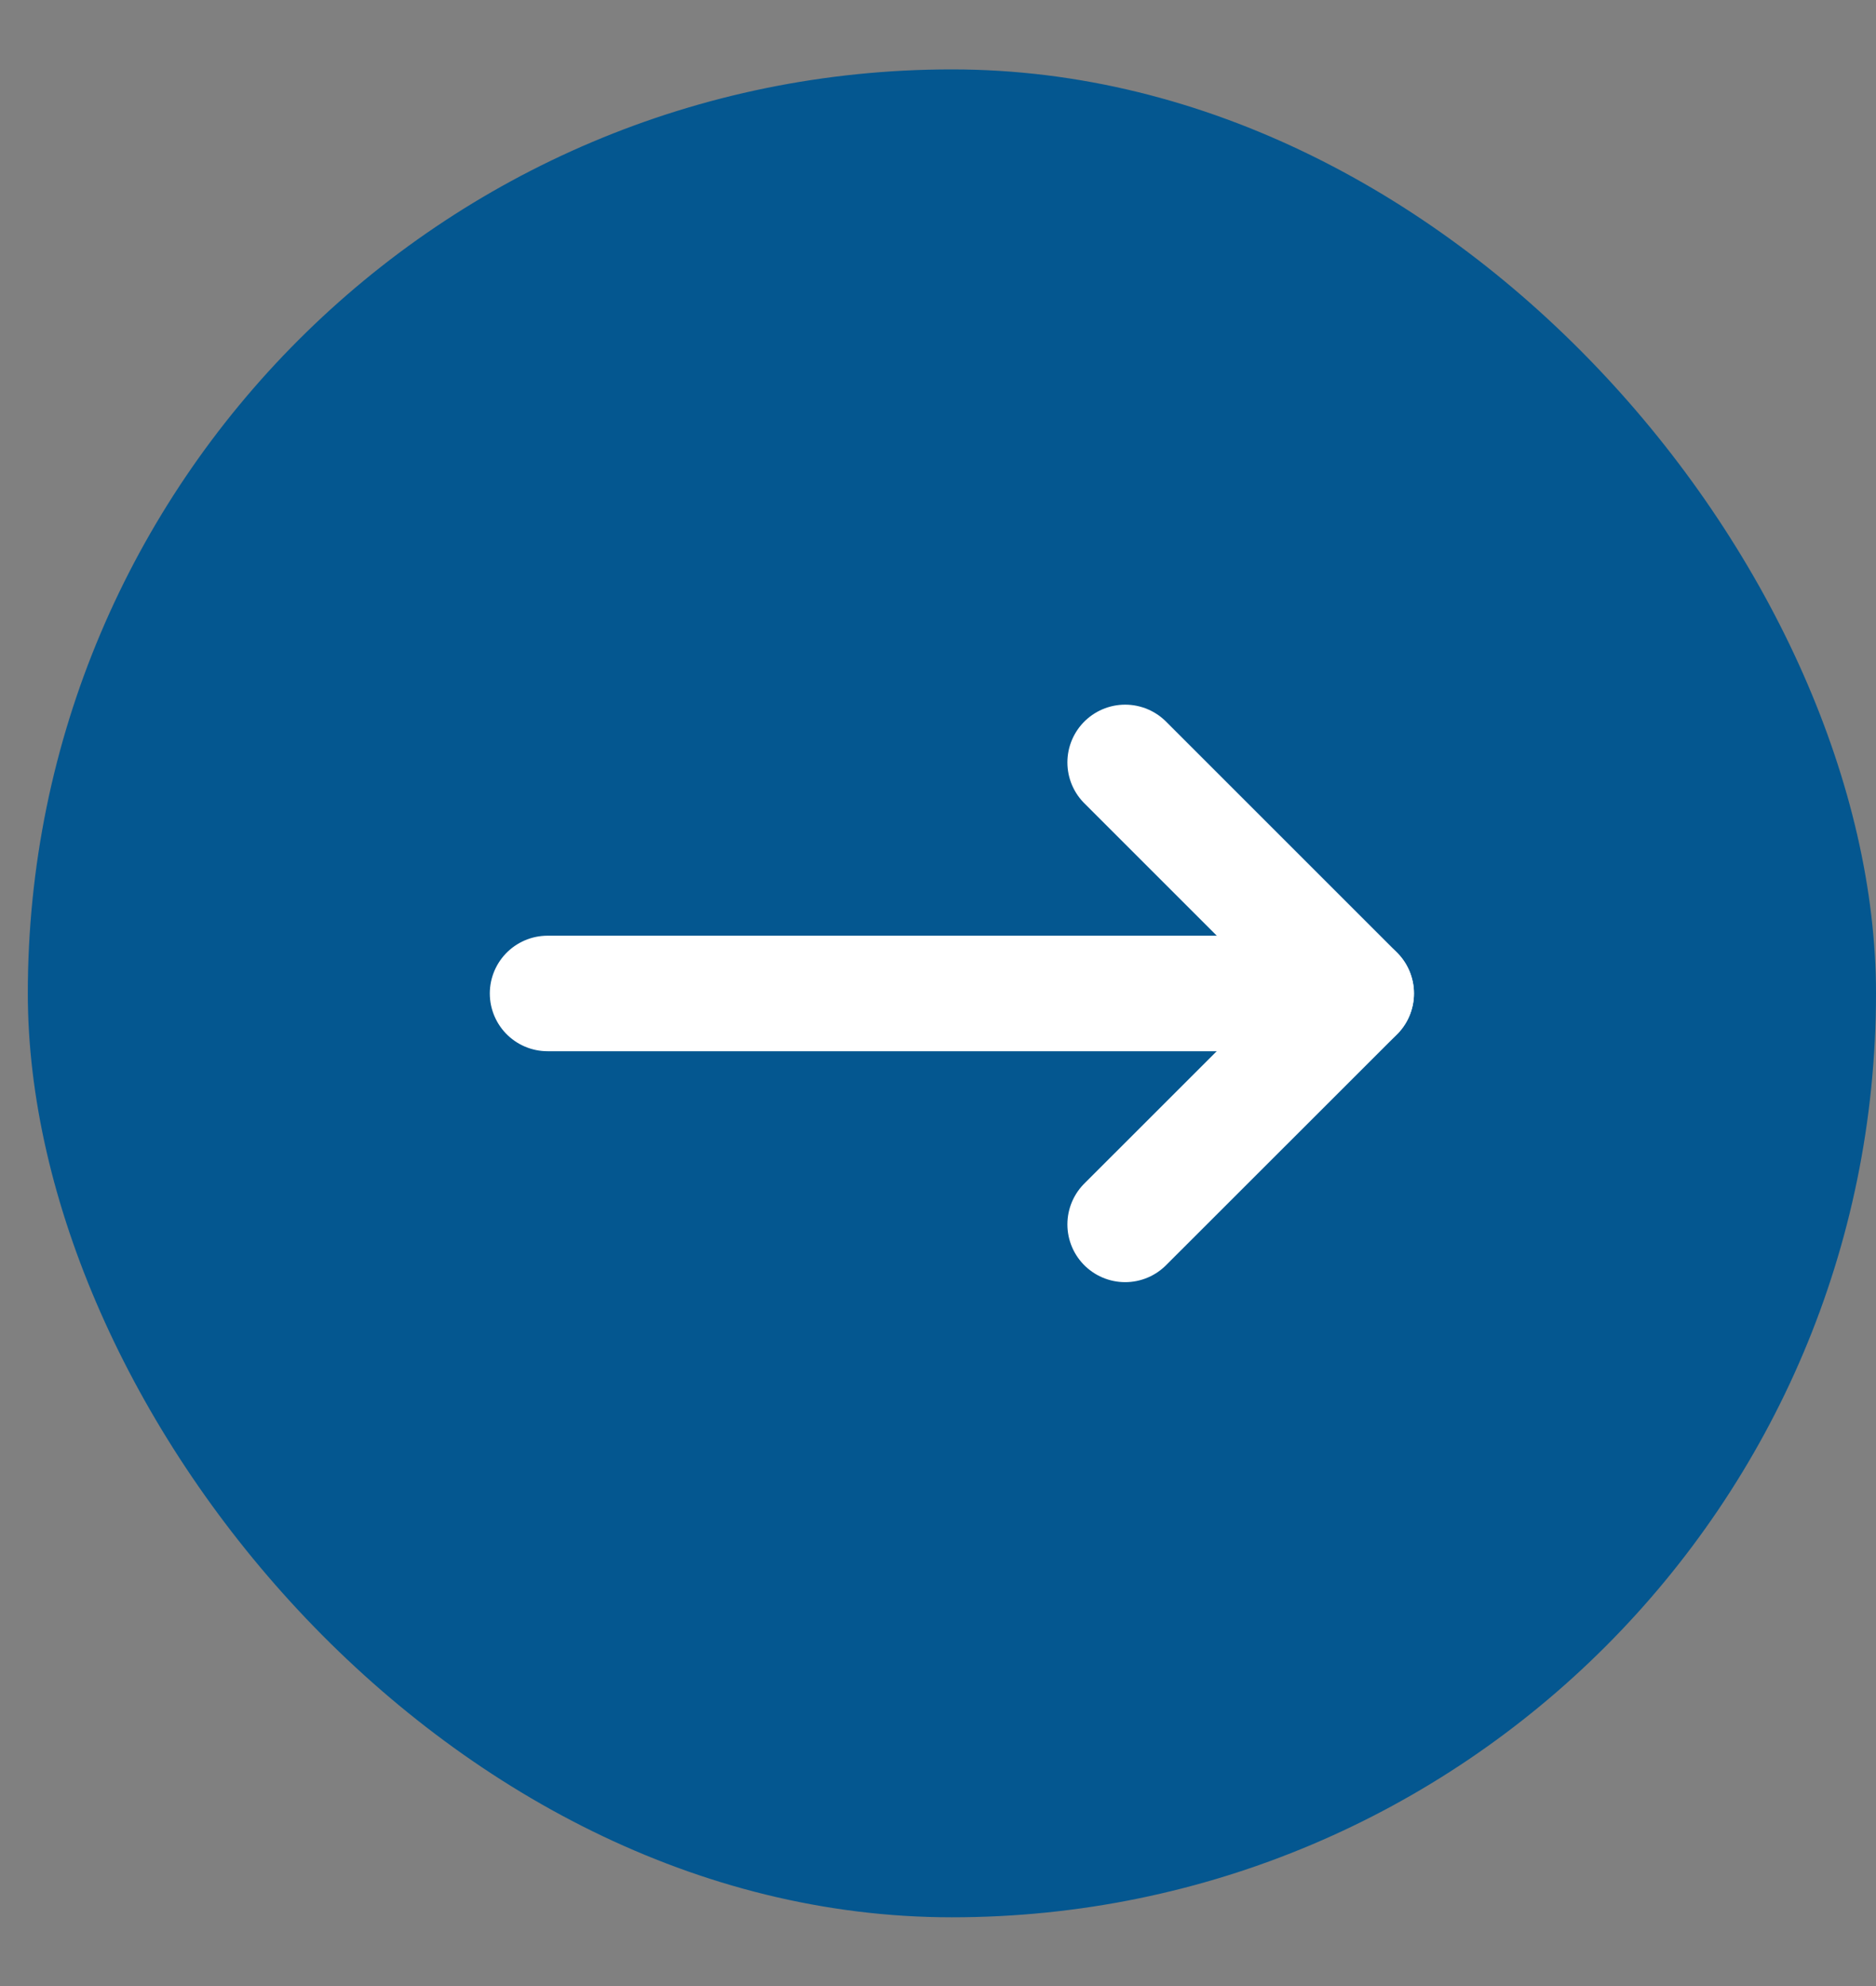
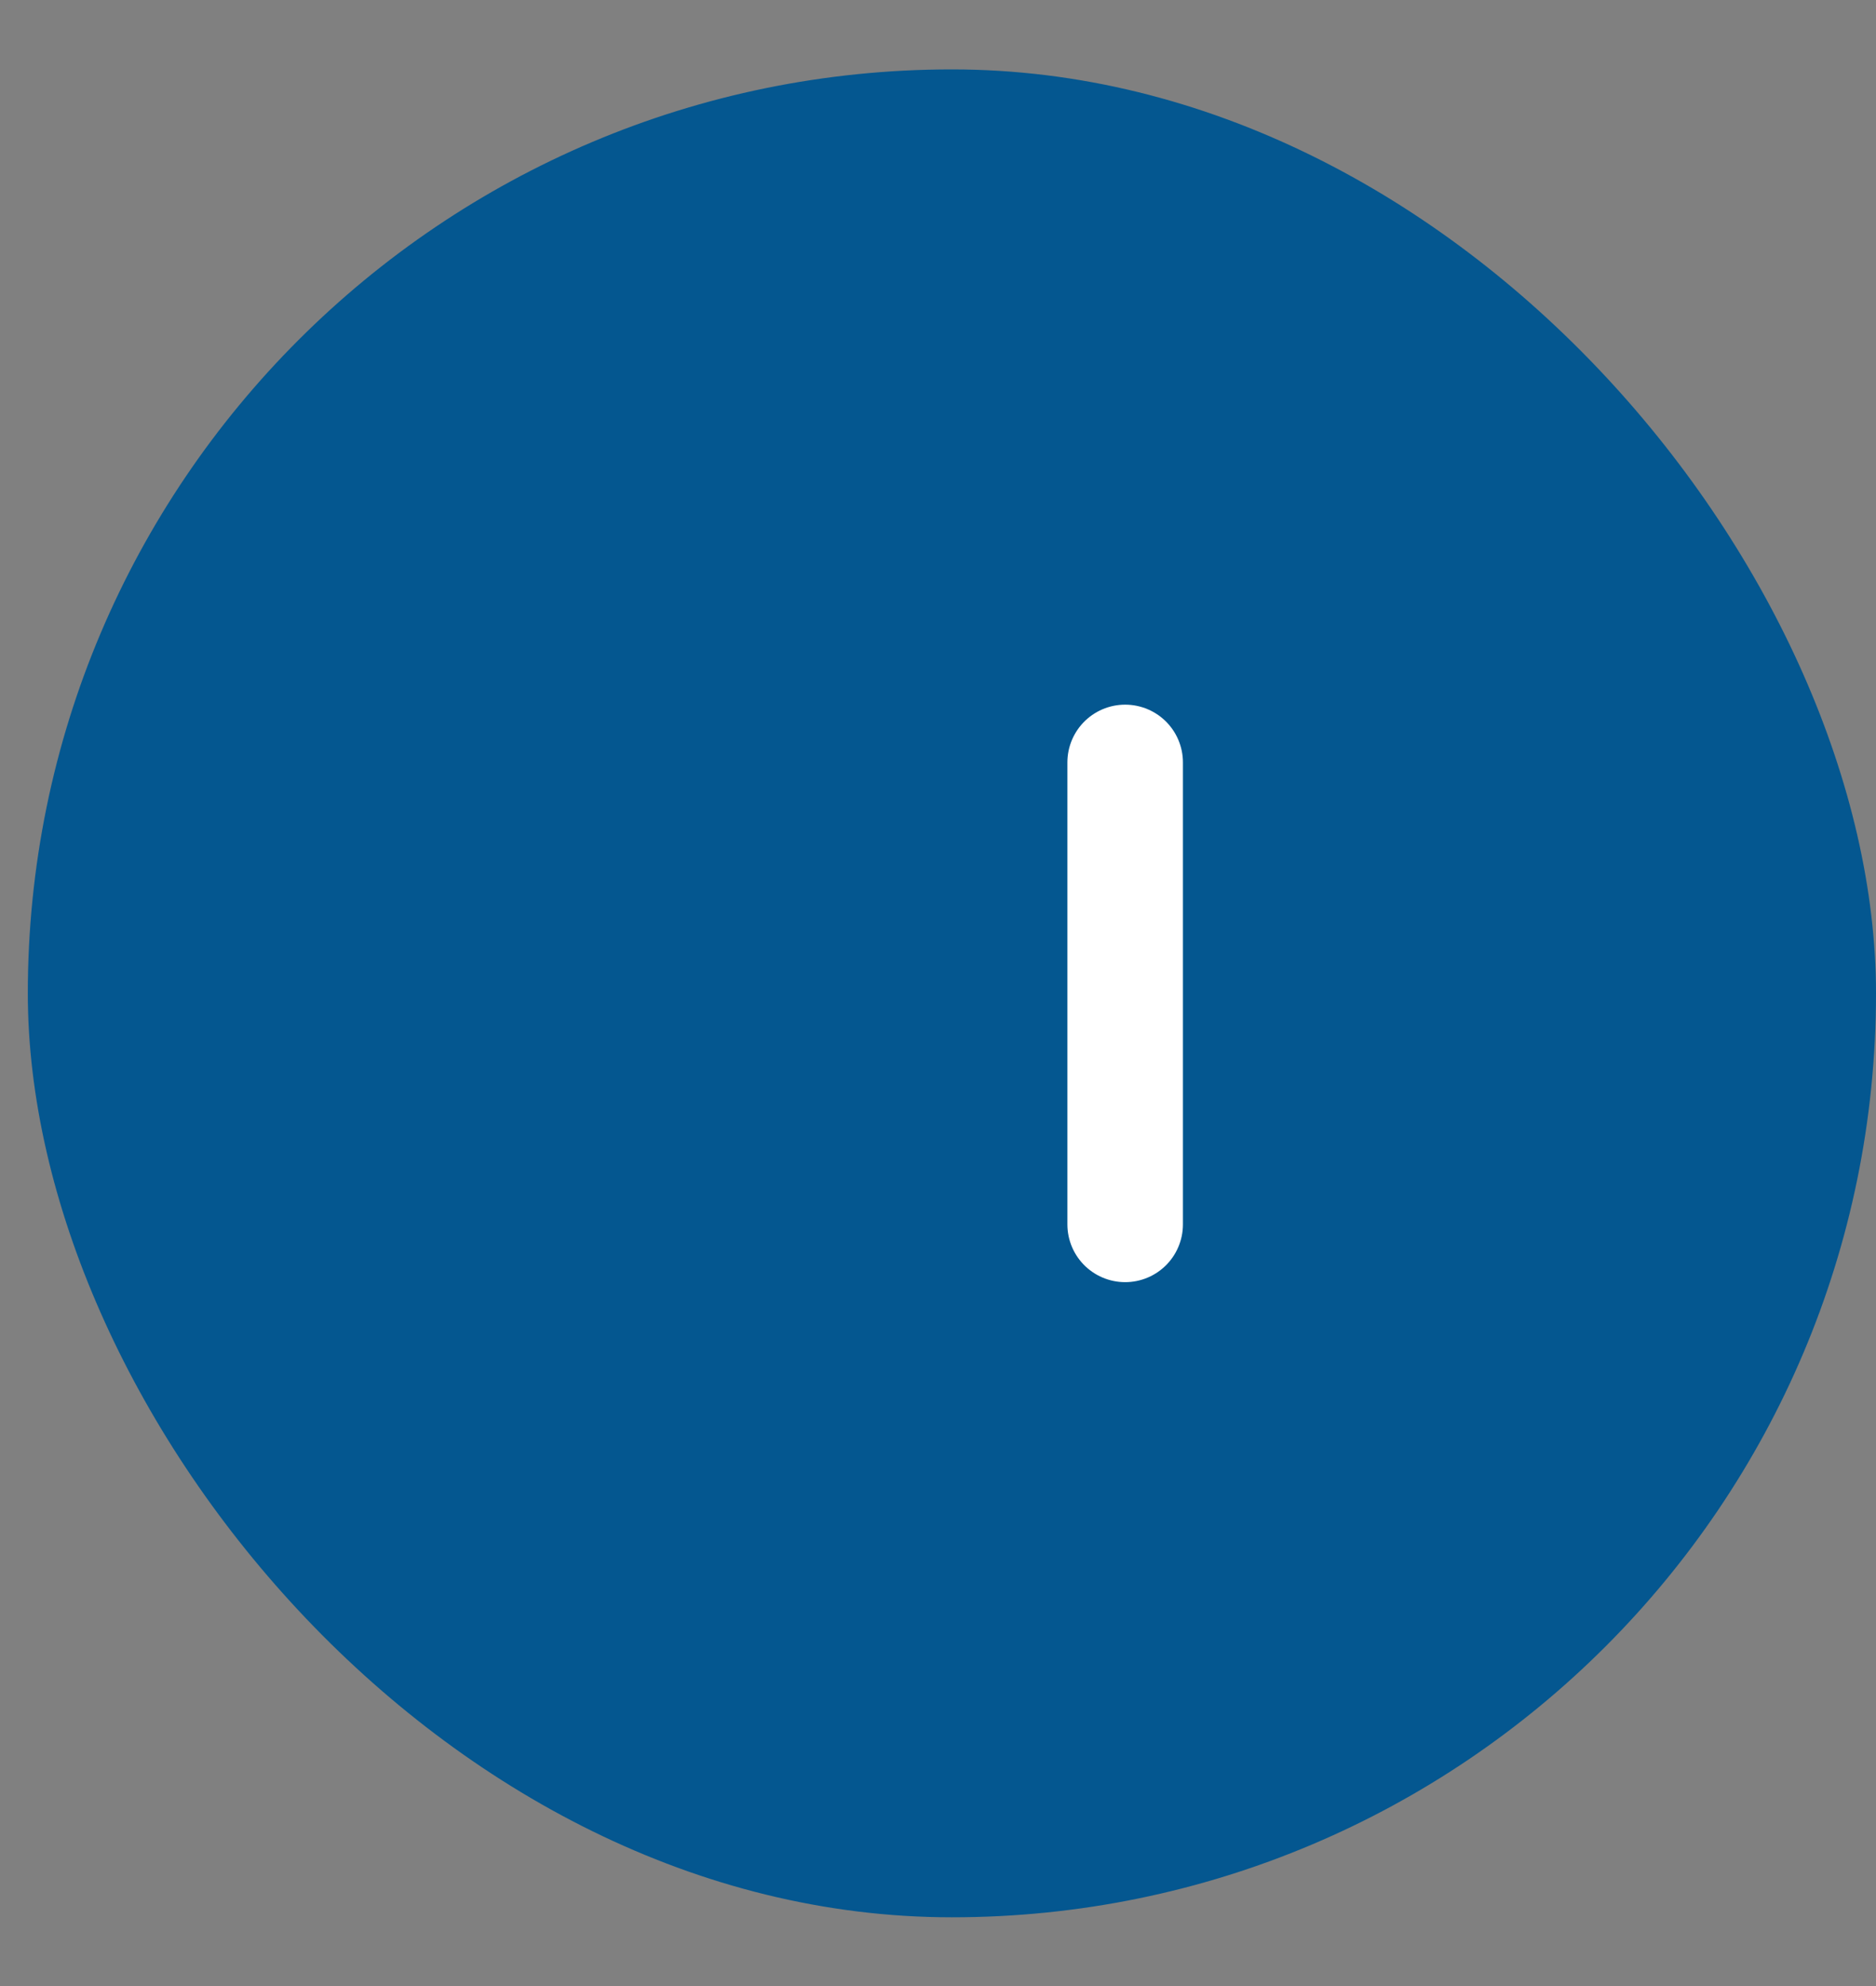
<svg xmlns="http://www.w3.org/2000/svg" width="17" height="18" viewBox="0 0 17 18" fill="none">
  <rect x="0" y="0" width="17" height="18" fill="#808080" stroke="none" />
  <rect x="0.252" y="0.629" width="16.748" height="16.748" rx="8.374" fill="#045790" />
-   <path d="M4.962 9.004H12.289" stroke="white" stroke-width="1.047" stroke-linecap="round" stroke-linejoin="round" />
-   <path d="M10.196 6.91L12.29 9.004L10.196 11.097" stroke="white" stroke-width="1.047" stroke-linecap="round" stroke-linejoin="round" />
+   <path d="M10.196 6.91L10.196 11.097" stroke="white" stroke-width="1.047" stroke-linecap="round" stroke-linejoin="round" />
</svg>